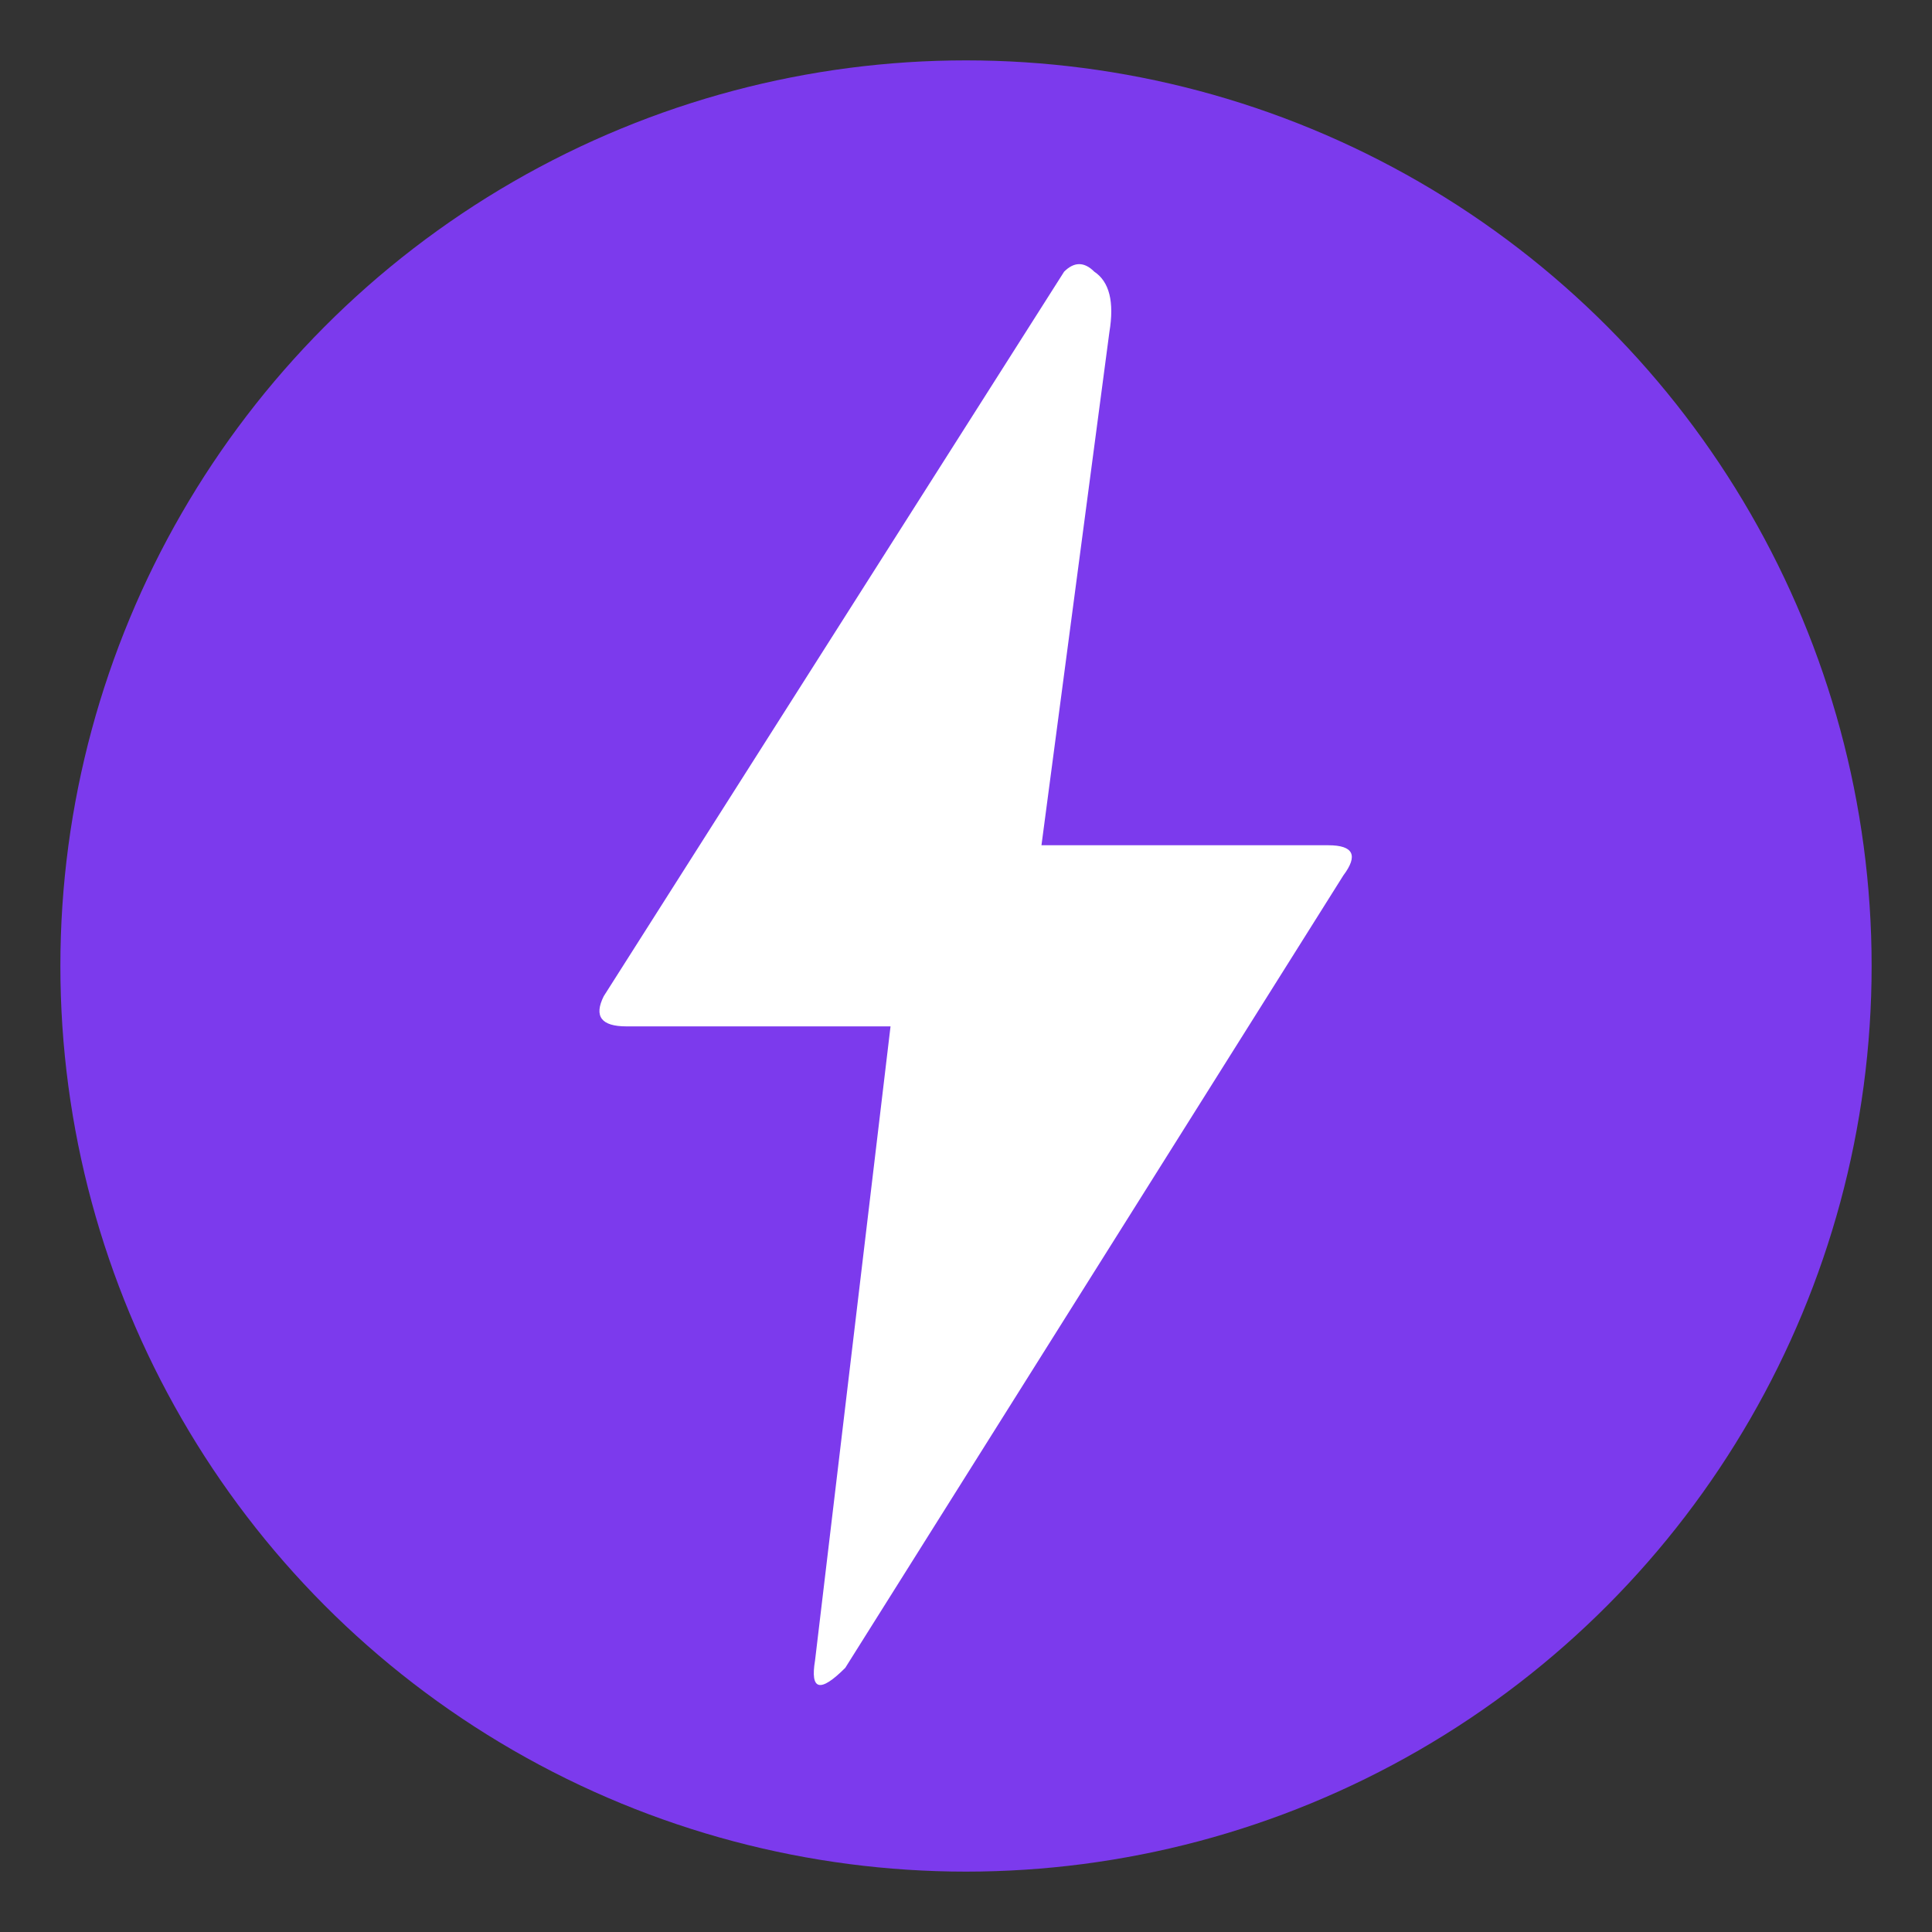
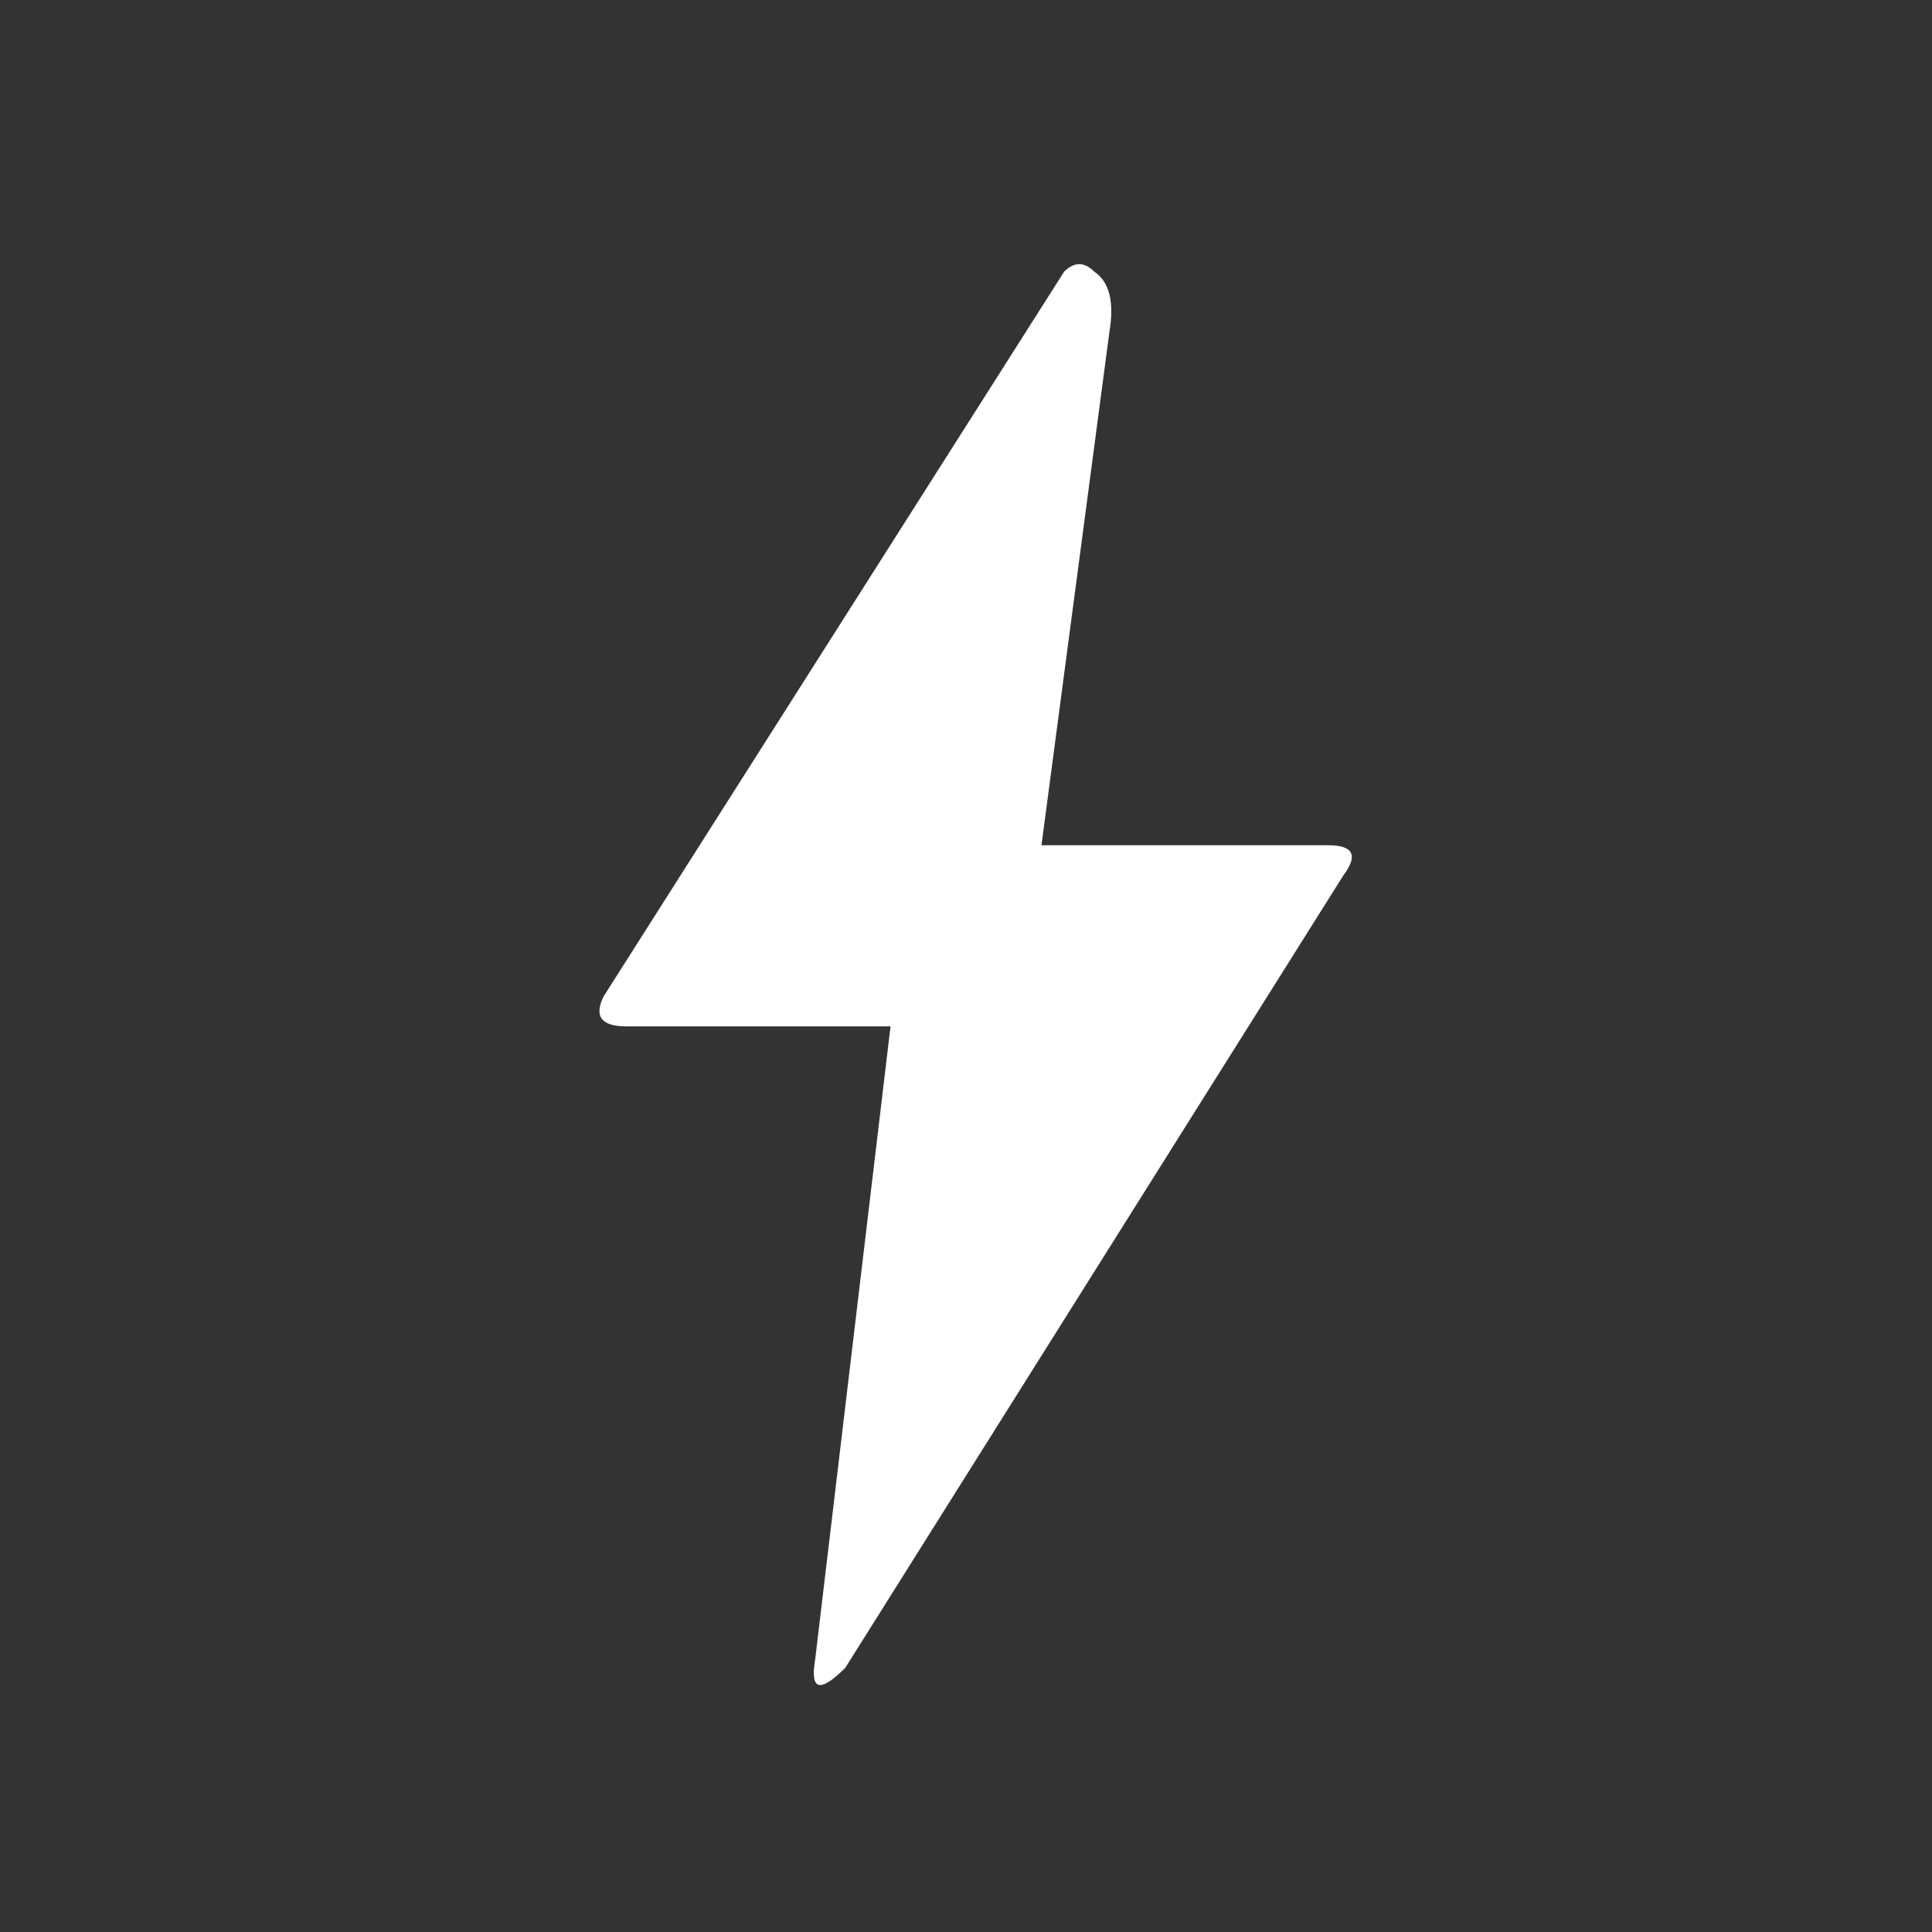
<svg xmlns="http://www.w3.org/2000/svg" width="256" height="256" viewBox="0 0 256 256">
  <rect x="0" y="0" width="256" height="256" fill="#333333" stroke="none" />
-   <circle cx="128" cy="128" r="120" fill="#7c3aed" />
  <path fill="#fff" d="M145 36q-2-2-4 0l-61 96q-2 4 3 4h35l-10 84q-1 6 4 1l66-105q3-4-2-4h-38l9-68q1-6-2-8" />
</svg>